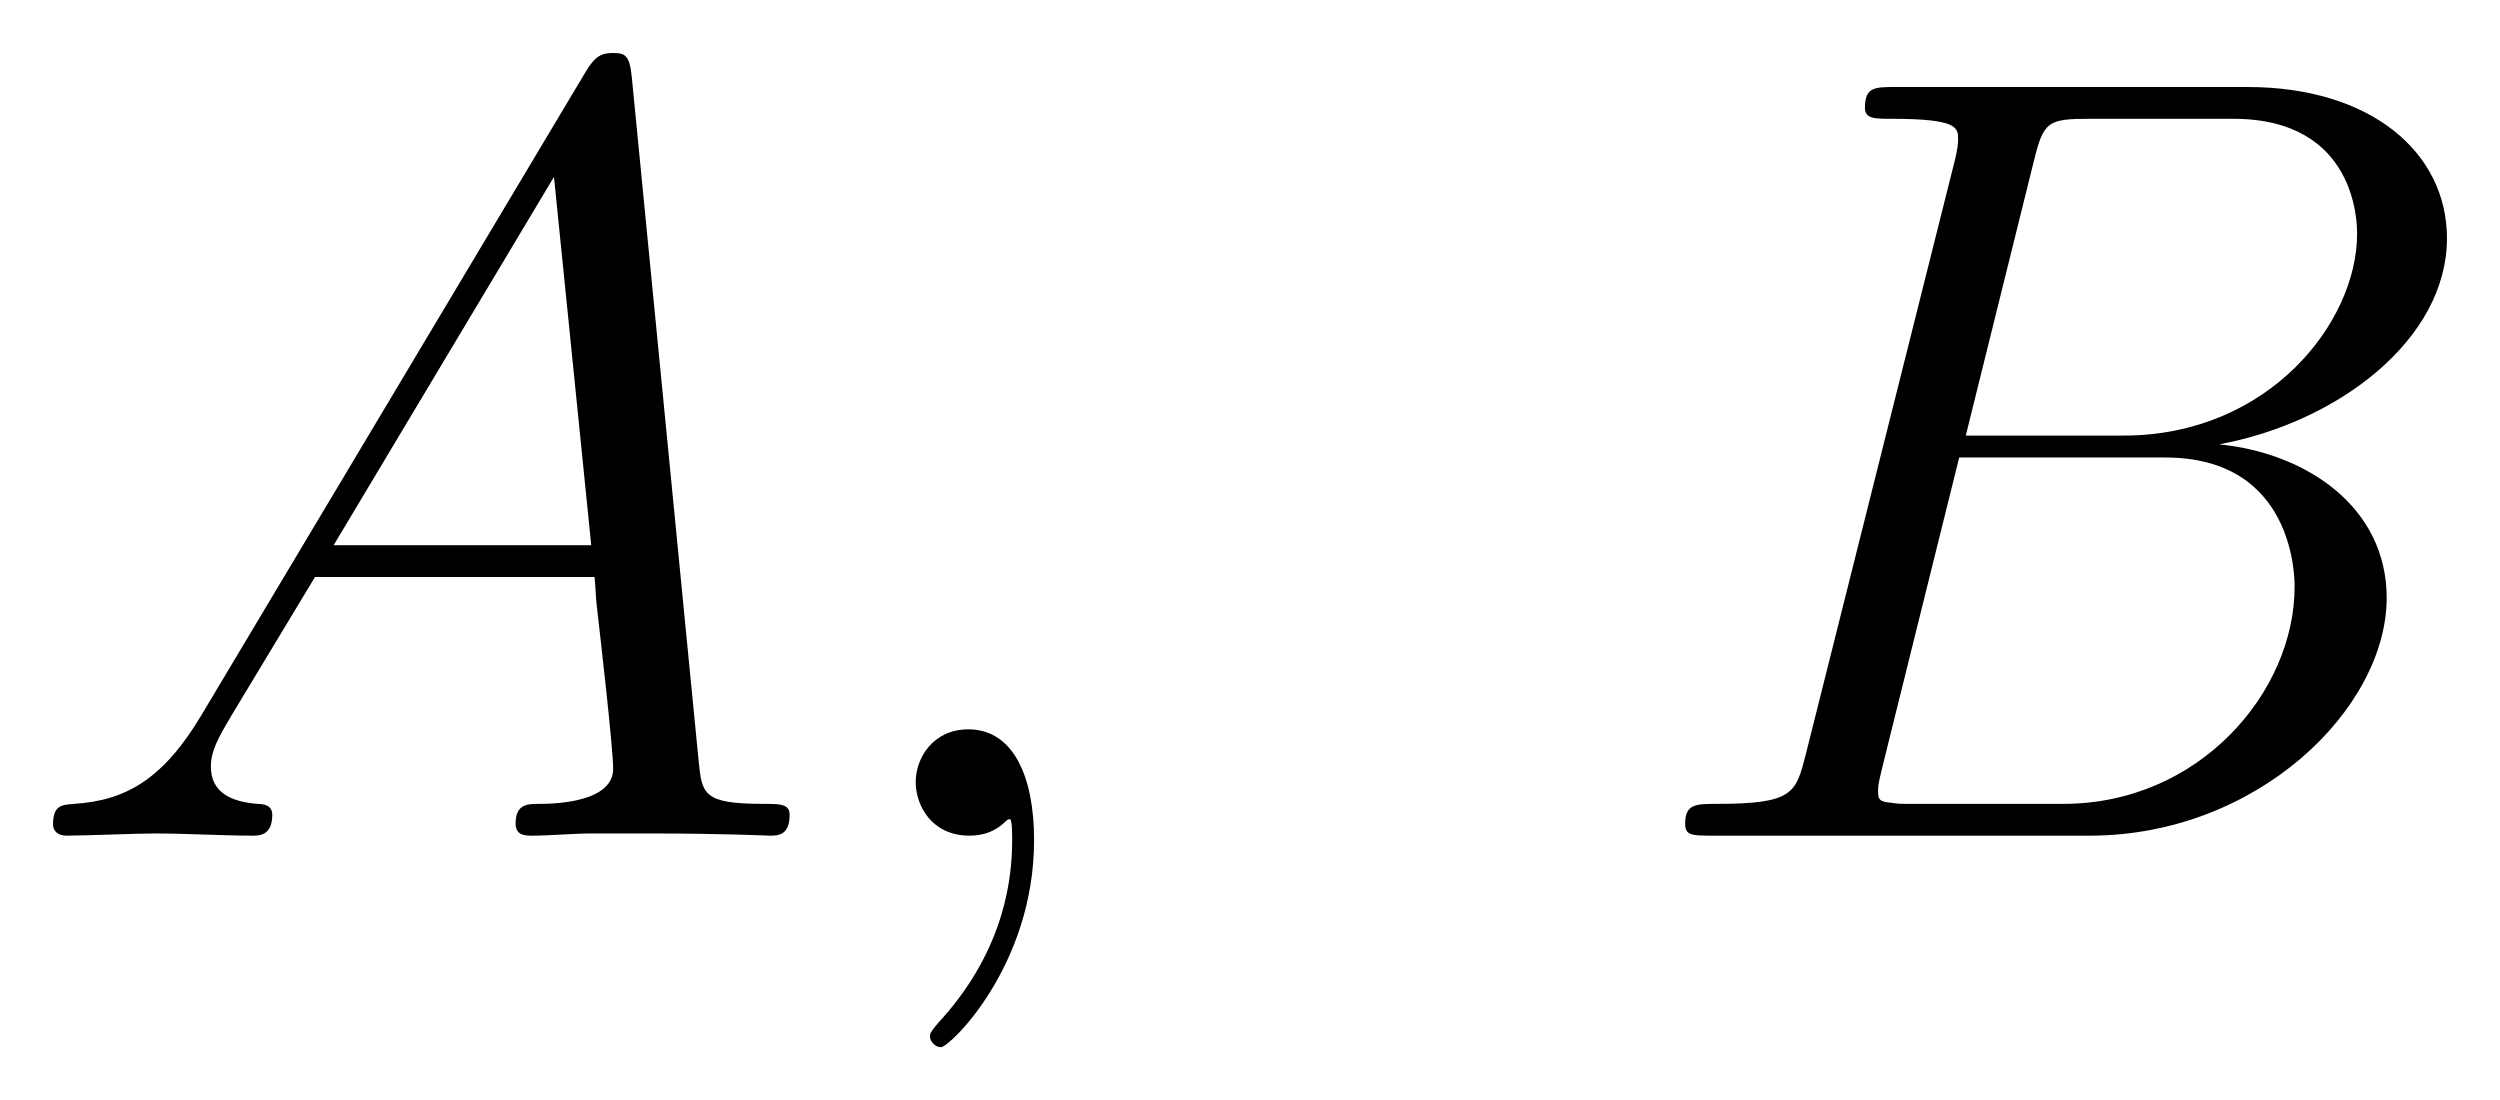
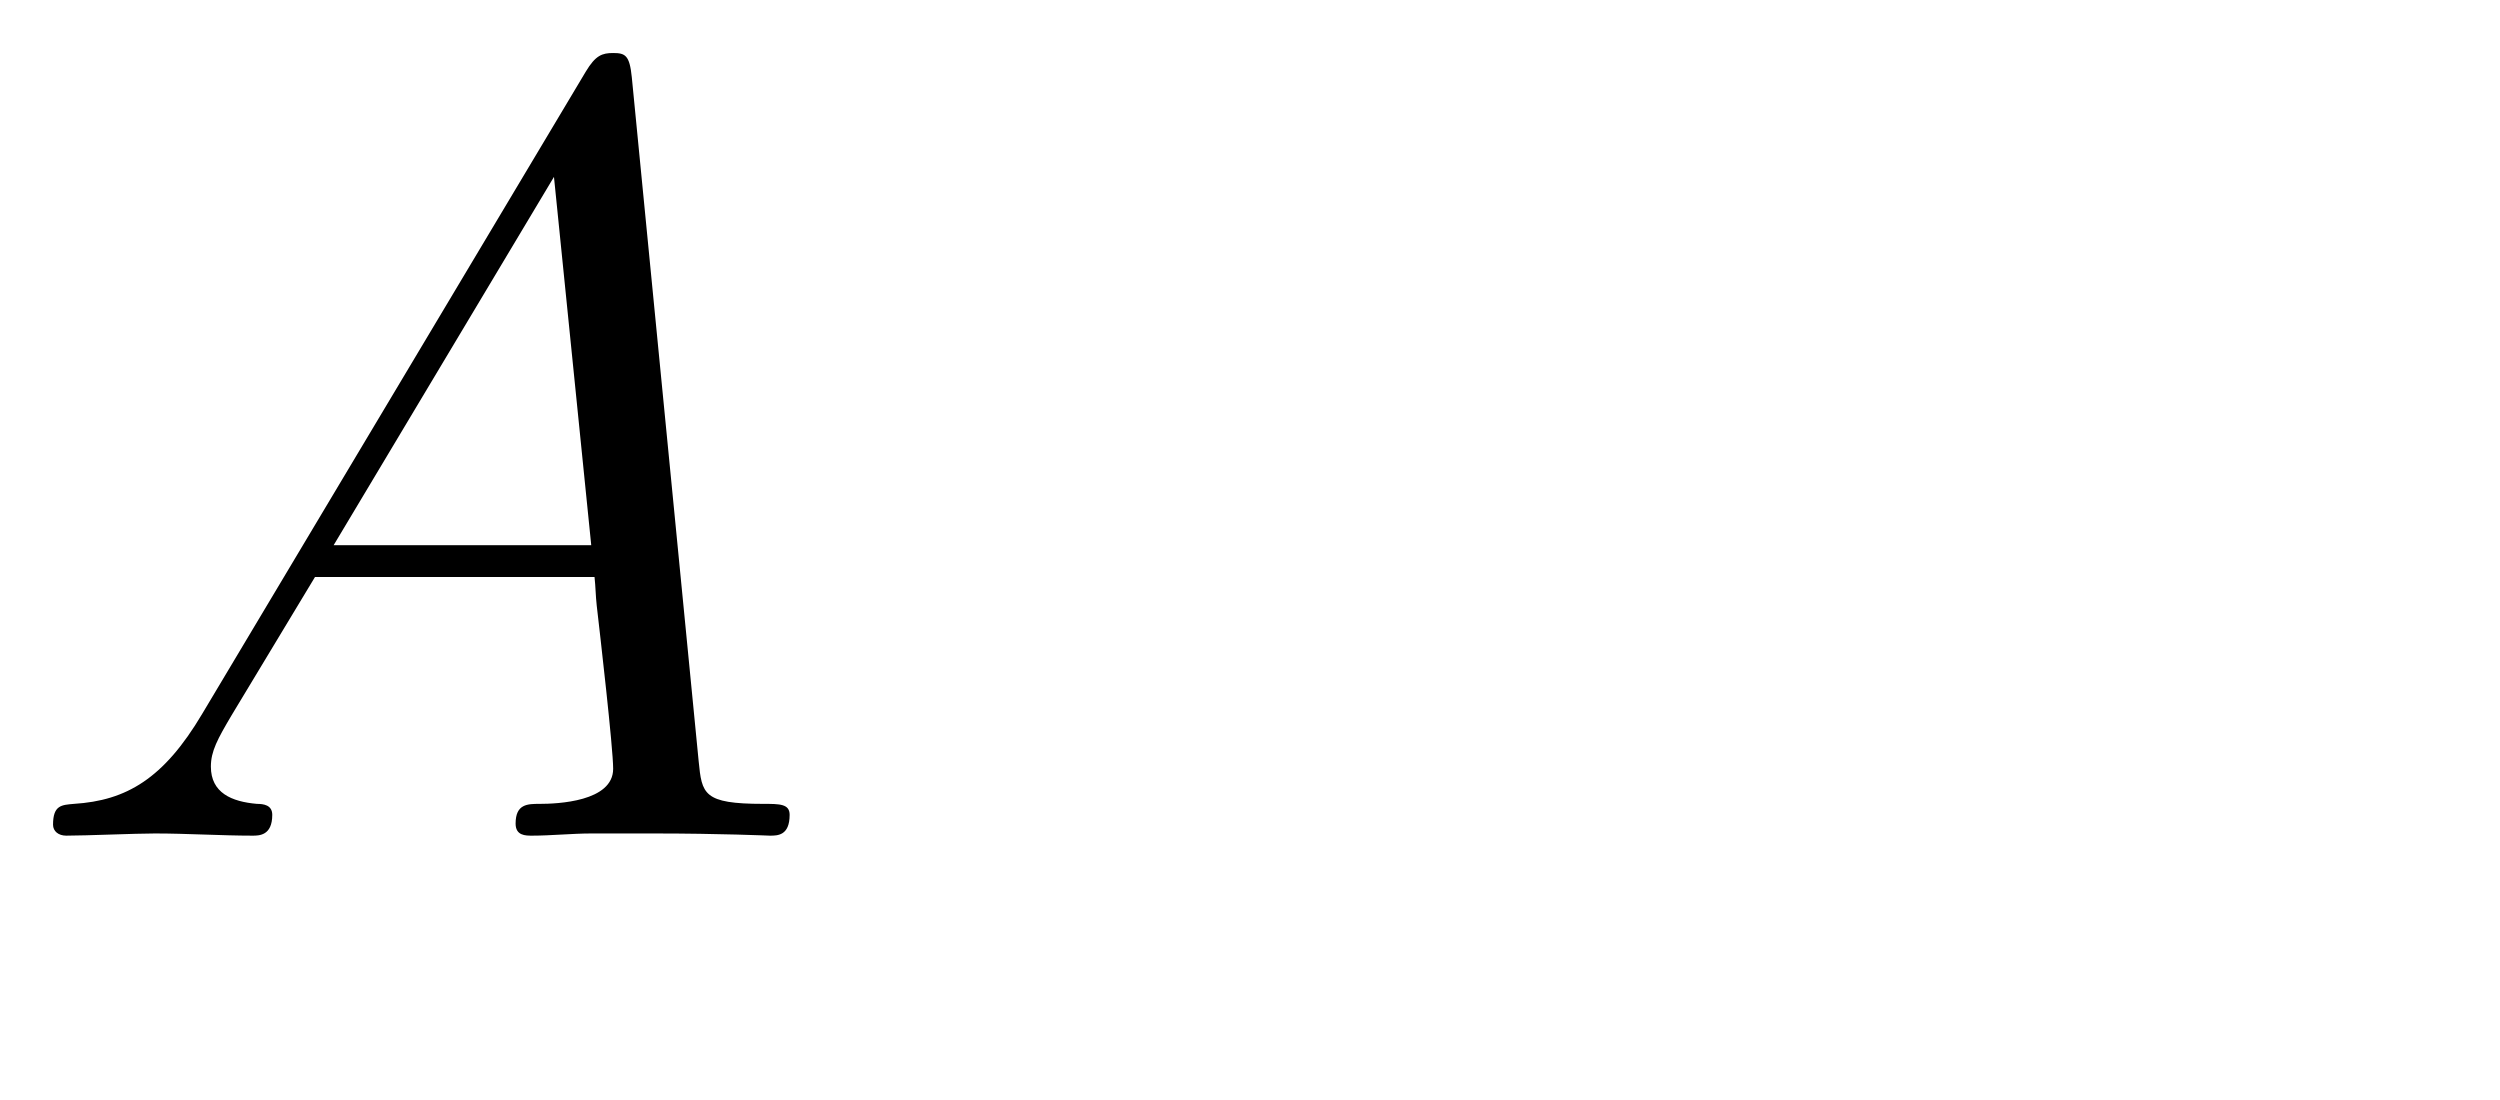
<svg xmlns="http://www.w3.org/2000/svg" xmlns:xlink="http://www.w3.org/1999/xlink" version="1.1" width="43.592" height="19.185" viewBox="0 0 47.127 20.741">
  <defs>
    <clipPath id="clip_1">
      <path transform="matrix(1,0,0,-1,-100.132,656.052)" d="M100.132 635.311H147.258V656.052H100.132Z" clip-rule="evenodd" />
    </clipPath>
    <path id="font_2_2" d="M.17 .111C.135 .052 .101 .032 .053 .029 .042 .028 .034 .028 .034 .01 .034 .004 .039 0 .046 0 .064 0 .109 .002 .127 .002 .156 .002 .188 0 .216 0 .222 0 .234 0 .234 .019 .234 .028 .226 .029 .22 .029 .197 .031 .178 .039 .178 .063 .178 .077 .184 .088 .197 .11L.273 .236H.528C.529 .227 .529 .219 .53 .21 .533 .184 .545 .08 .545 .061 .545 .031 .494 .029 .478 .029 .467 .029 .456 .029 .456 .011 .456 0 .465 0 .471 0 .488 0 .508 .002 .525 .002H.582C.643 .002 .687 0 .688 0 .695 0 .706 0 .706 .019 .706 .029 .697 .029 .682 .029 .627 .029 .626 .038 .623 .068L.562 .692C.56 .712 .556 .714 .545 .714 .535 .714 .529 .712 .52 .697L.17 .111M.29 .265 .491 .601 .525 .265H.29Z" />
-     <path id="font_2_1" d="M.195-.004C.195 .054 .176 .097 .135 .097 .103 .097 .087 .071 .087 .049 .087 .027 .102 0 .136 0 .149 0 .16 .004 .169 .013 .171 .015 .172 .015 .173 .015 .175 .015 .175 .001 .175-.004 .175-.037 .169-.102 .111-.167 .1-.179 .1-.181 .1-.183 .1-.188 .105-.193 .11-.193 .118-.193 .195-.119 .195-.004Z" />
-     <path id="font_2_3" d="M.366 .615C.375 .652 .379 .654 .418 .654H.548C.661 .654 .661 .558 .661 .549 .661 .468 .58 .365 .448 .365H.304L.366 .615M.535 .357C.644 .377 .743 .453 .743 .545 .743 .623 .674 .683 .561 .683H.24C.221 .683 .212 .683 .212 .664 .212 .654 .221 .654 .236 .654 .297 .654 .297 .646 .297 .635 .297 .633 .297 .627 .293 .612L.158 .074C.149 .039 .147 .029 .077 .029 .058 .029 .048 .029 .048 .011 .048 0 .054 0 .074 0H.417C.57 0 .688 .116 .688 .217 .688 .299 .616 .349 .535 .357M.393 .029H.258C.244 .029 .242 .029 .236 .03 .225 .031 .224 .033 .224 .041 .224 .048 .226 .054 .228 .063L.298 .345H.486C.604 .345 .604 .235 .604 .227 .604 .131 .517 .029 .393 .029Z" />
  </defs>
  <g clip-path="url(#clip_1)">
    <use data-text="A" xlink:href="#font_2_2" transform="matrix(20.663,0,0,-20.663,.297,15.753)" />
    <use data-text="," xlink:href="#font_2_1" transform="matrix(20.663,0,0,-20.663,15.464,15.753)" />
    <use data-text="B" xlink:href="#font_2_3" transform="matrix(20.663,0,0,-20.663,30.775,15.753)" />
  </g>
</svg>